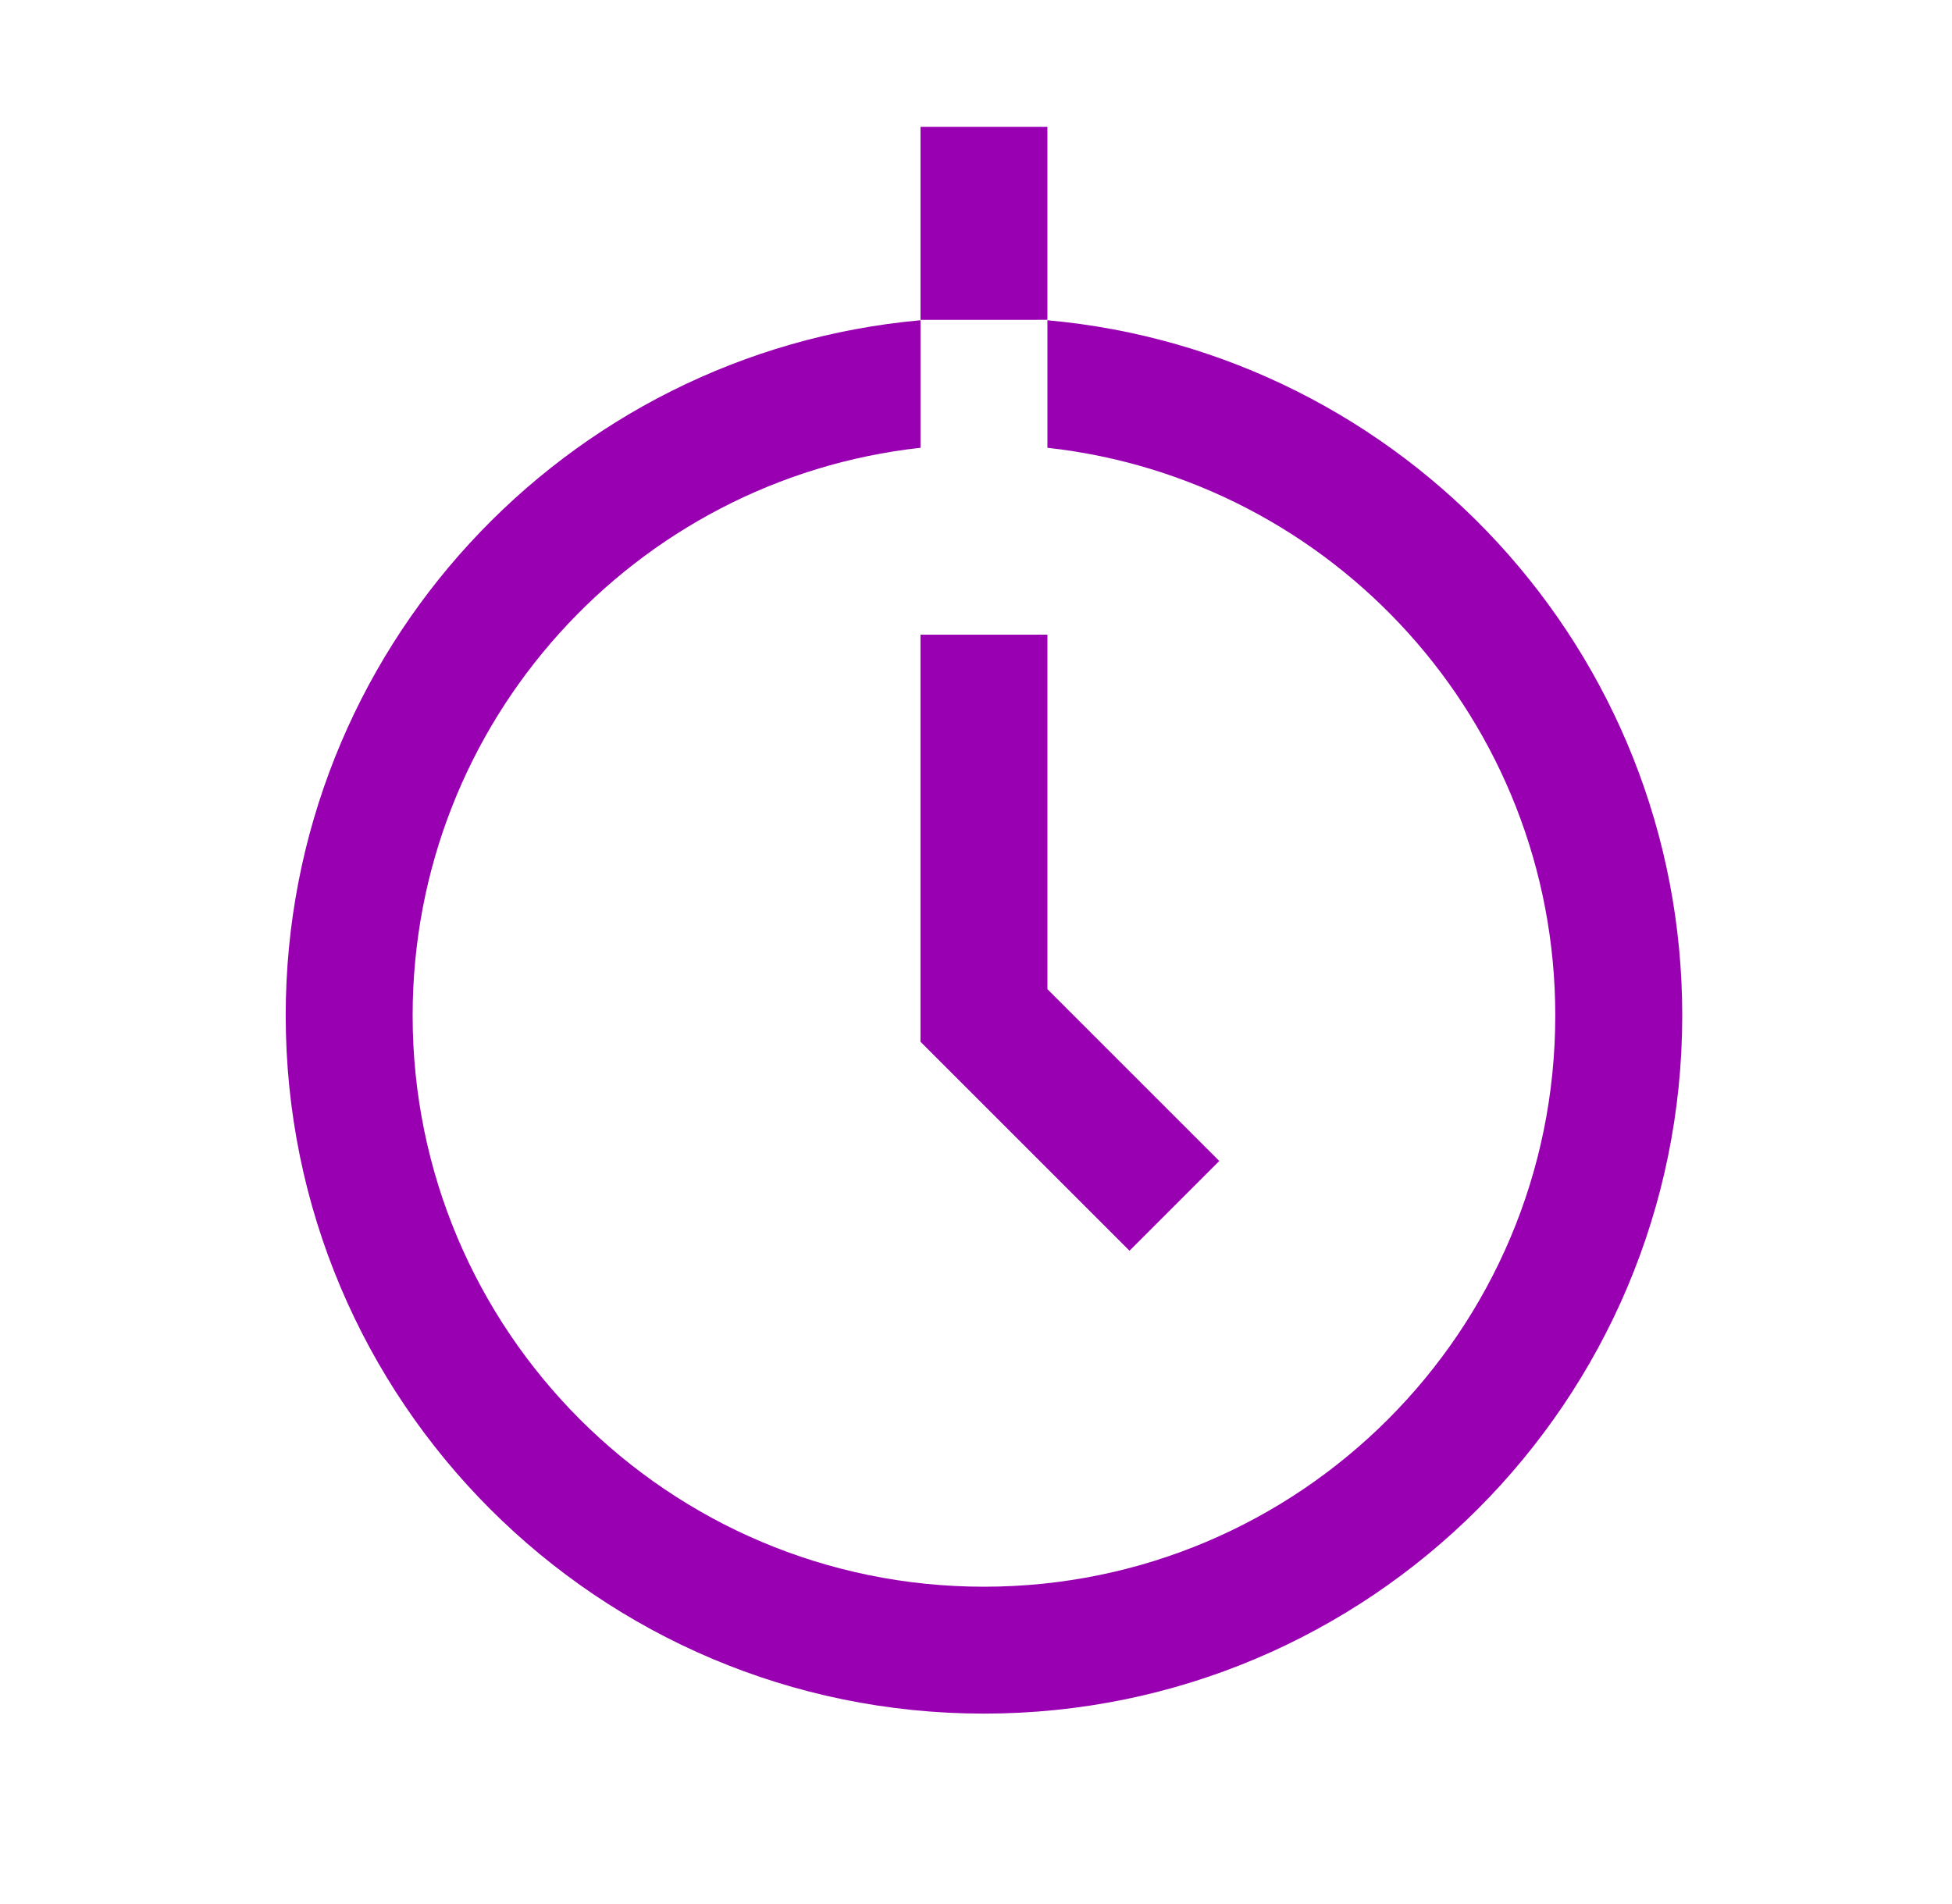
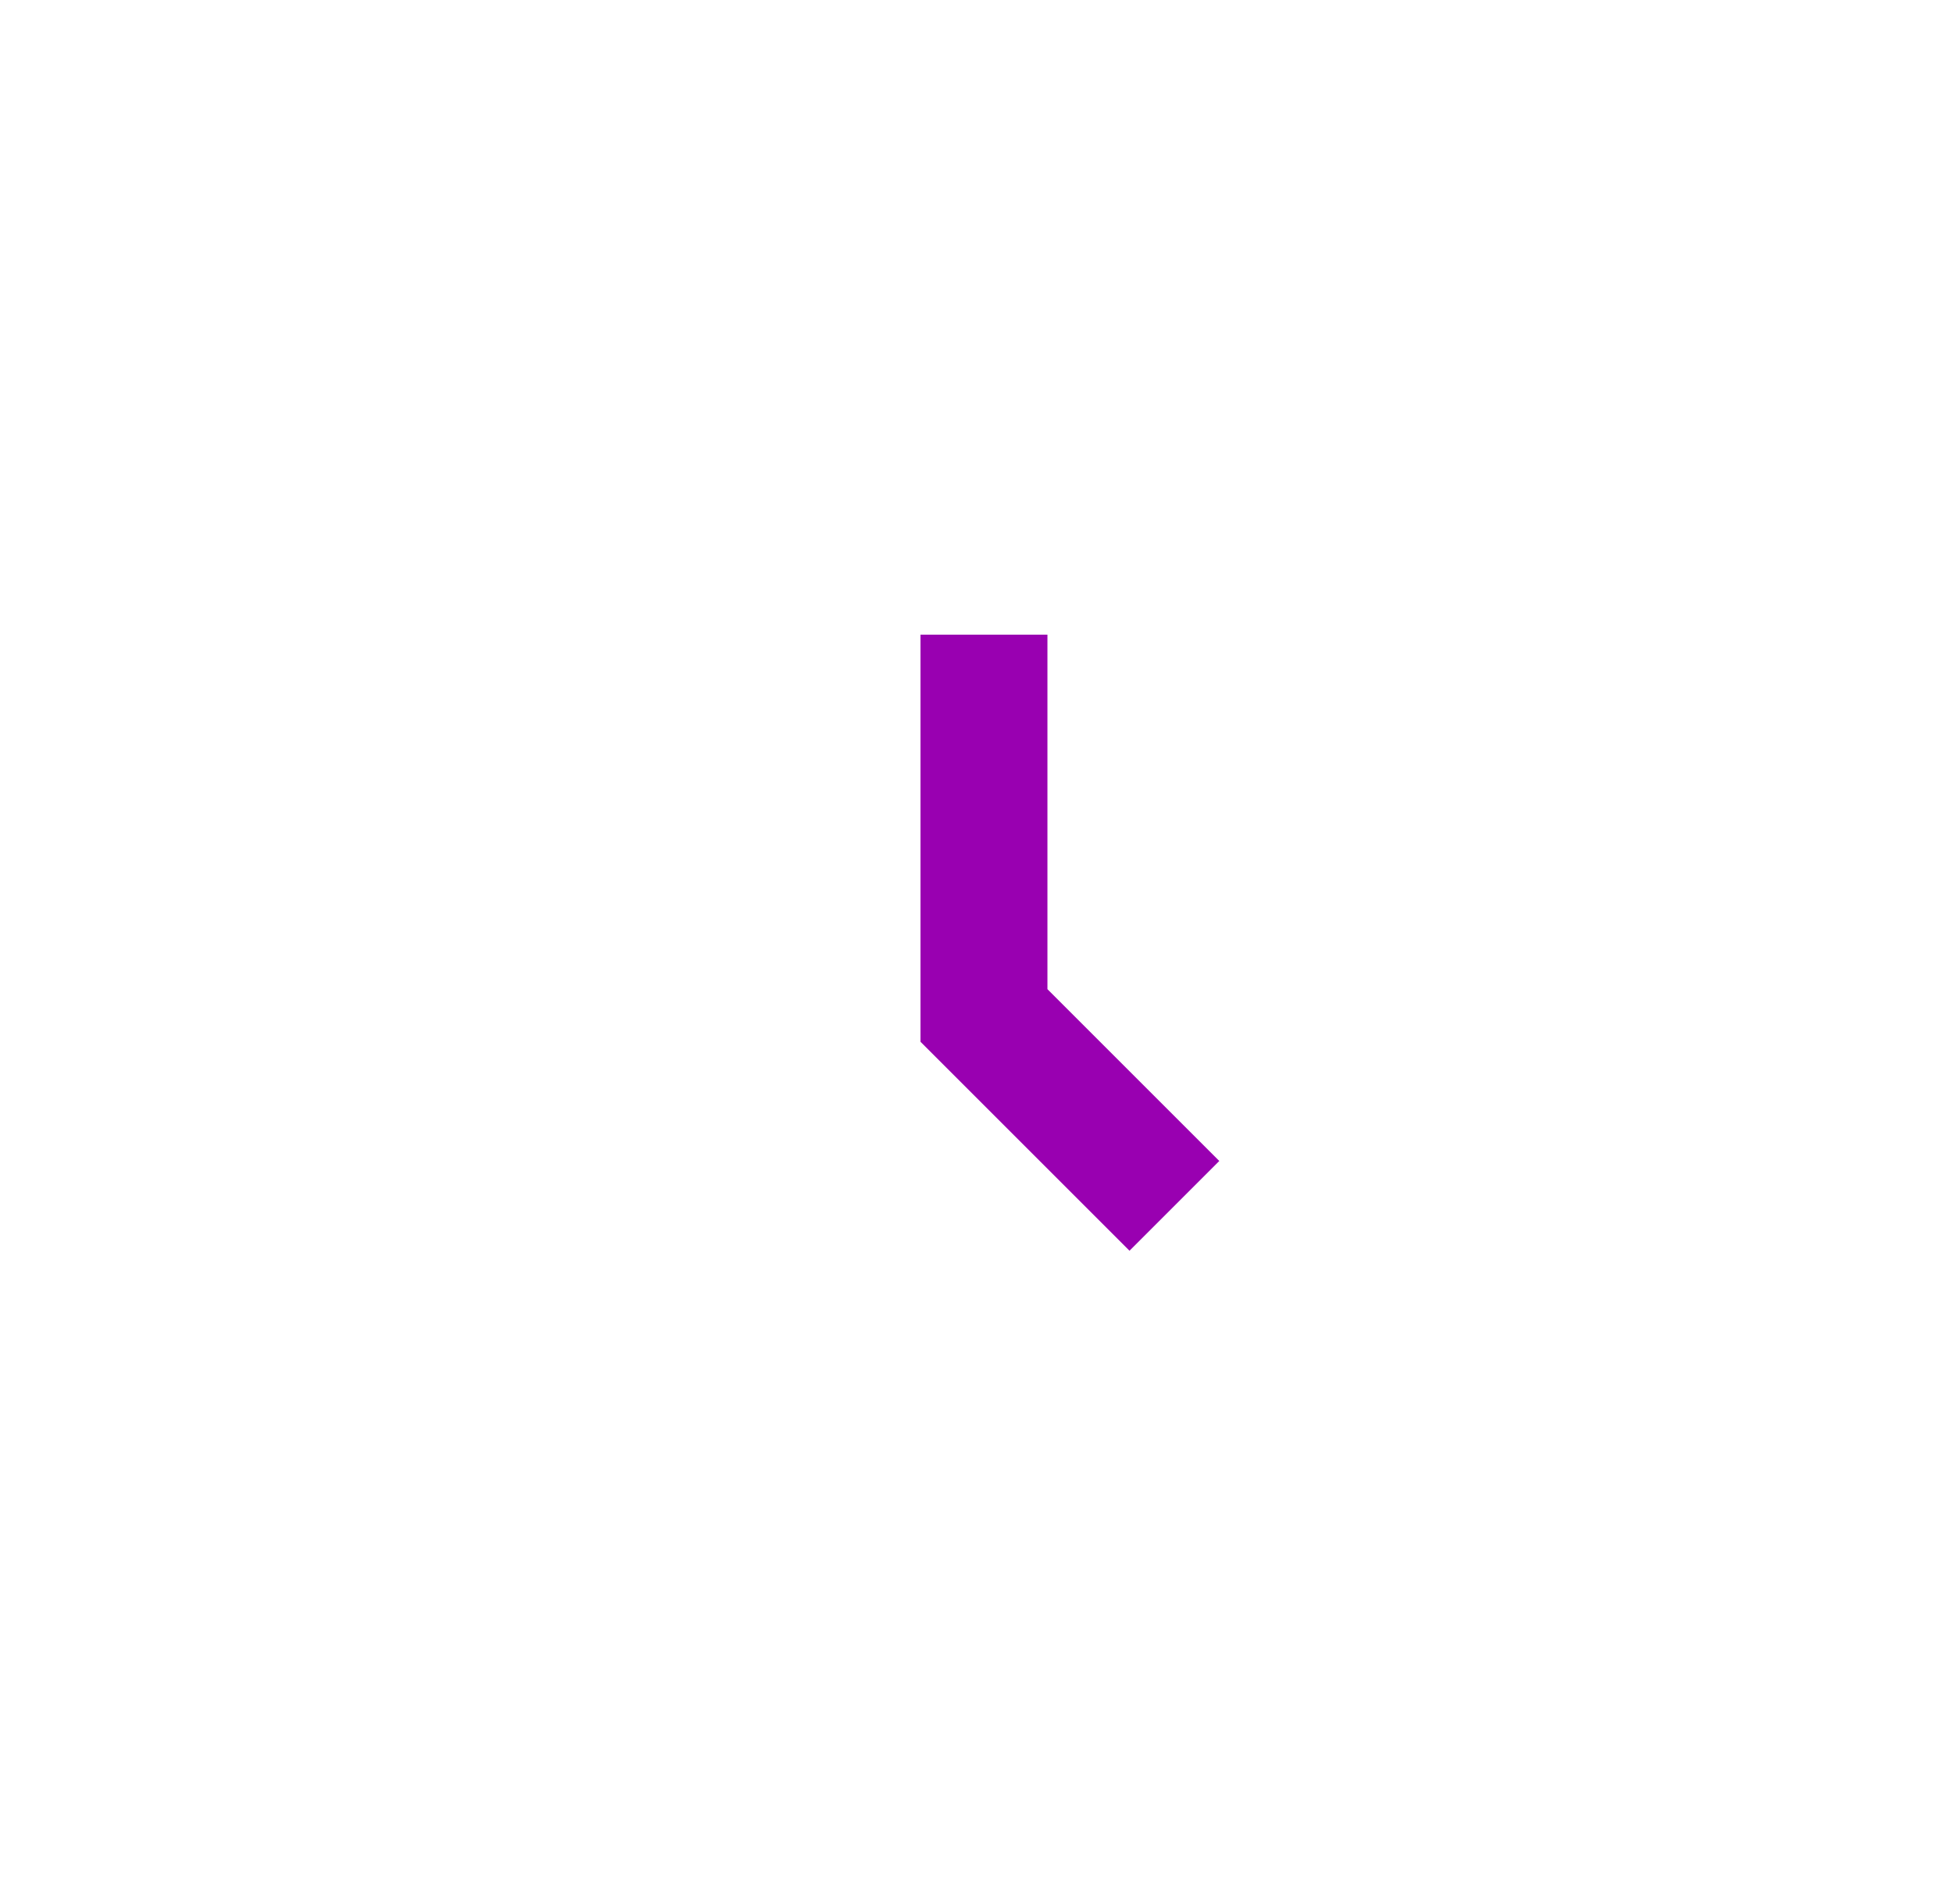
<svg xmlns="http://www.w3.org/2000/svg" fill="none" height="40" viewBox="0 0 41 40" width="41">
  <path d="m20.667 13.333v8l4 4" stroke="#9900b1" stroke-width="2.667" />
-   <path d="m22 6.728c7.475.673 13.334 6.955 13.334 14.605 0 8.1-6.567 14.667-14.667 14.667-8.1-0-14.666-6.567-14.666-14.667 0-7.651 5.858-13.932 13.333-14.605v2.679c-6.0.663-10.667 5.75-10.667 11.927 0 6.627 5.373 12 12 12 6.627 0 12-5.373 12-12-0-6.177-4.667-11.264-10.667-11.927zm0-.009-2.666.001v-4.054h2.666z" fill="#9900b1" />
</svg>